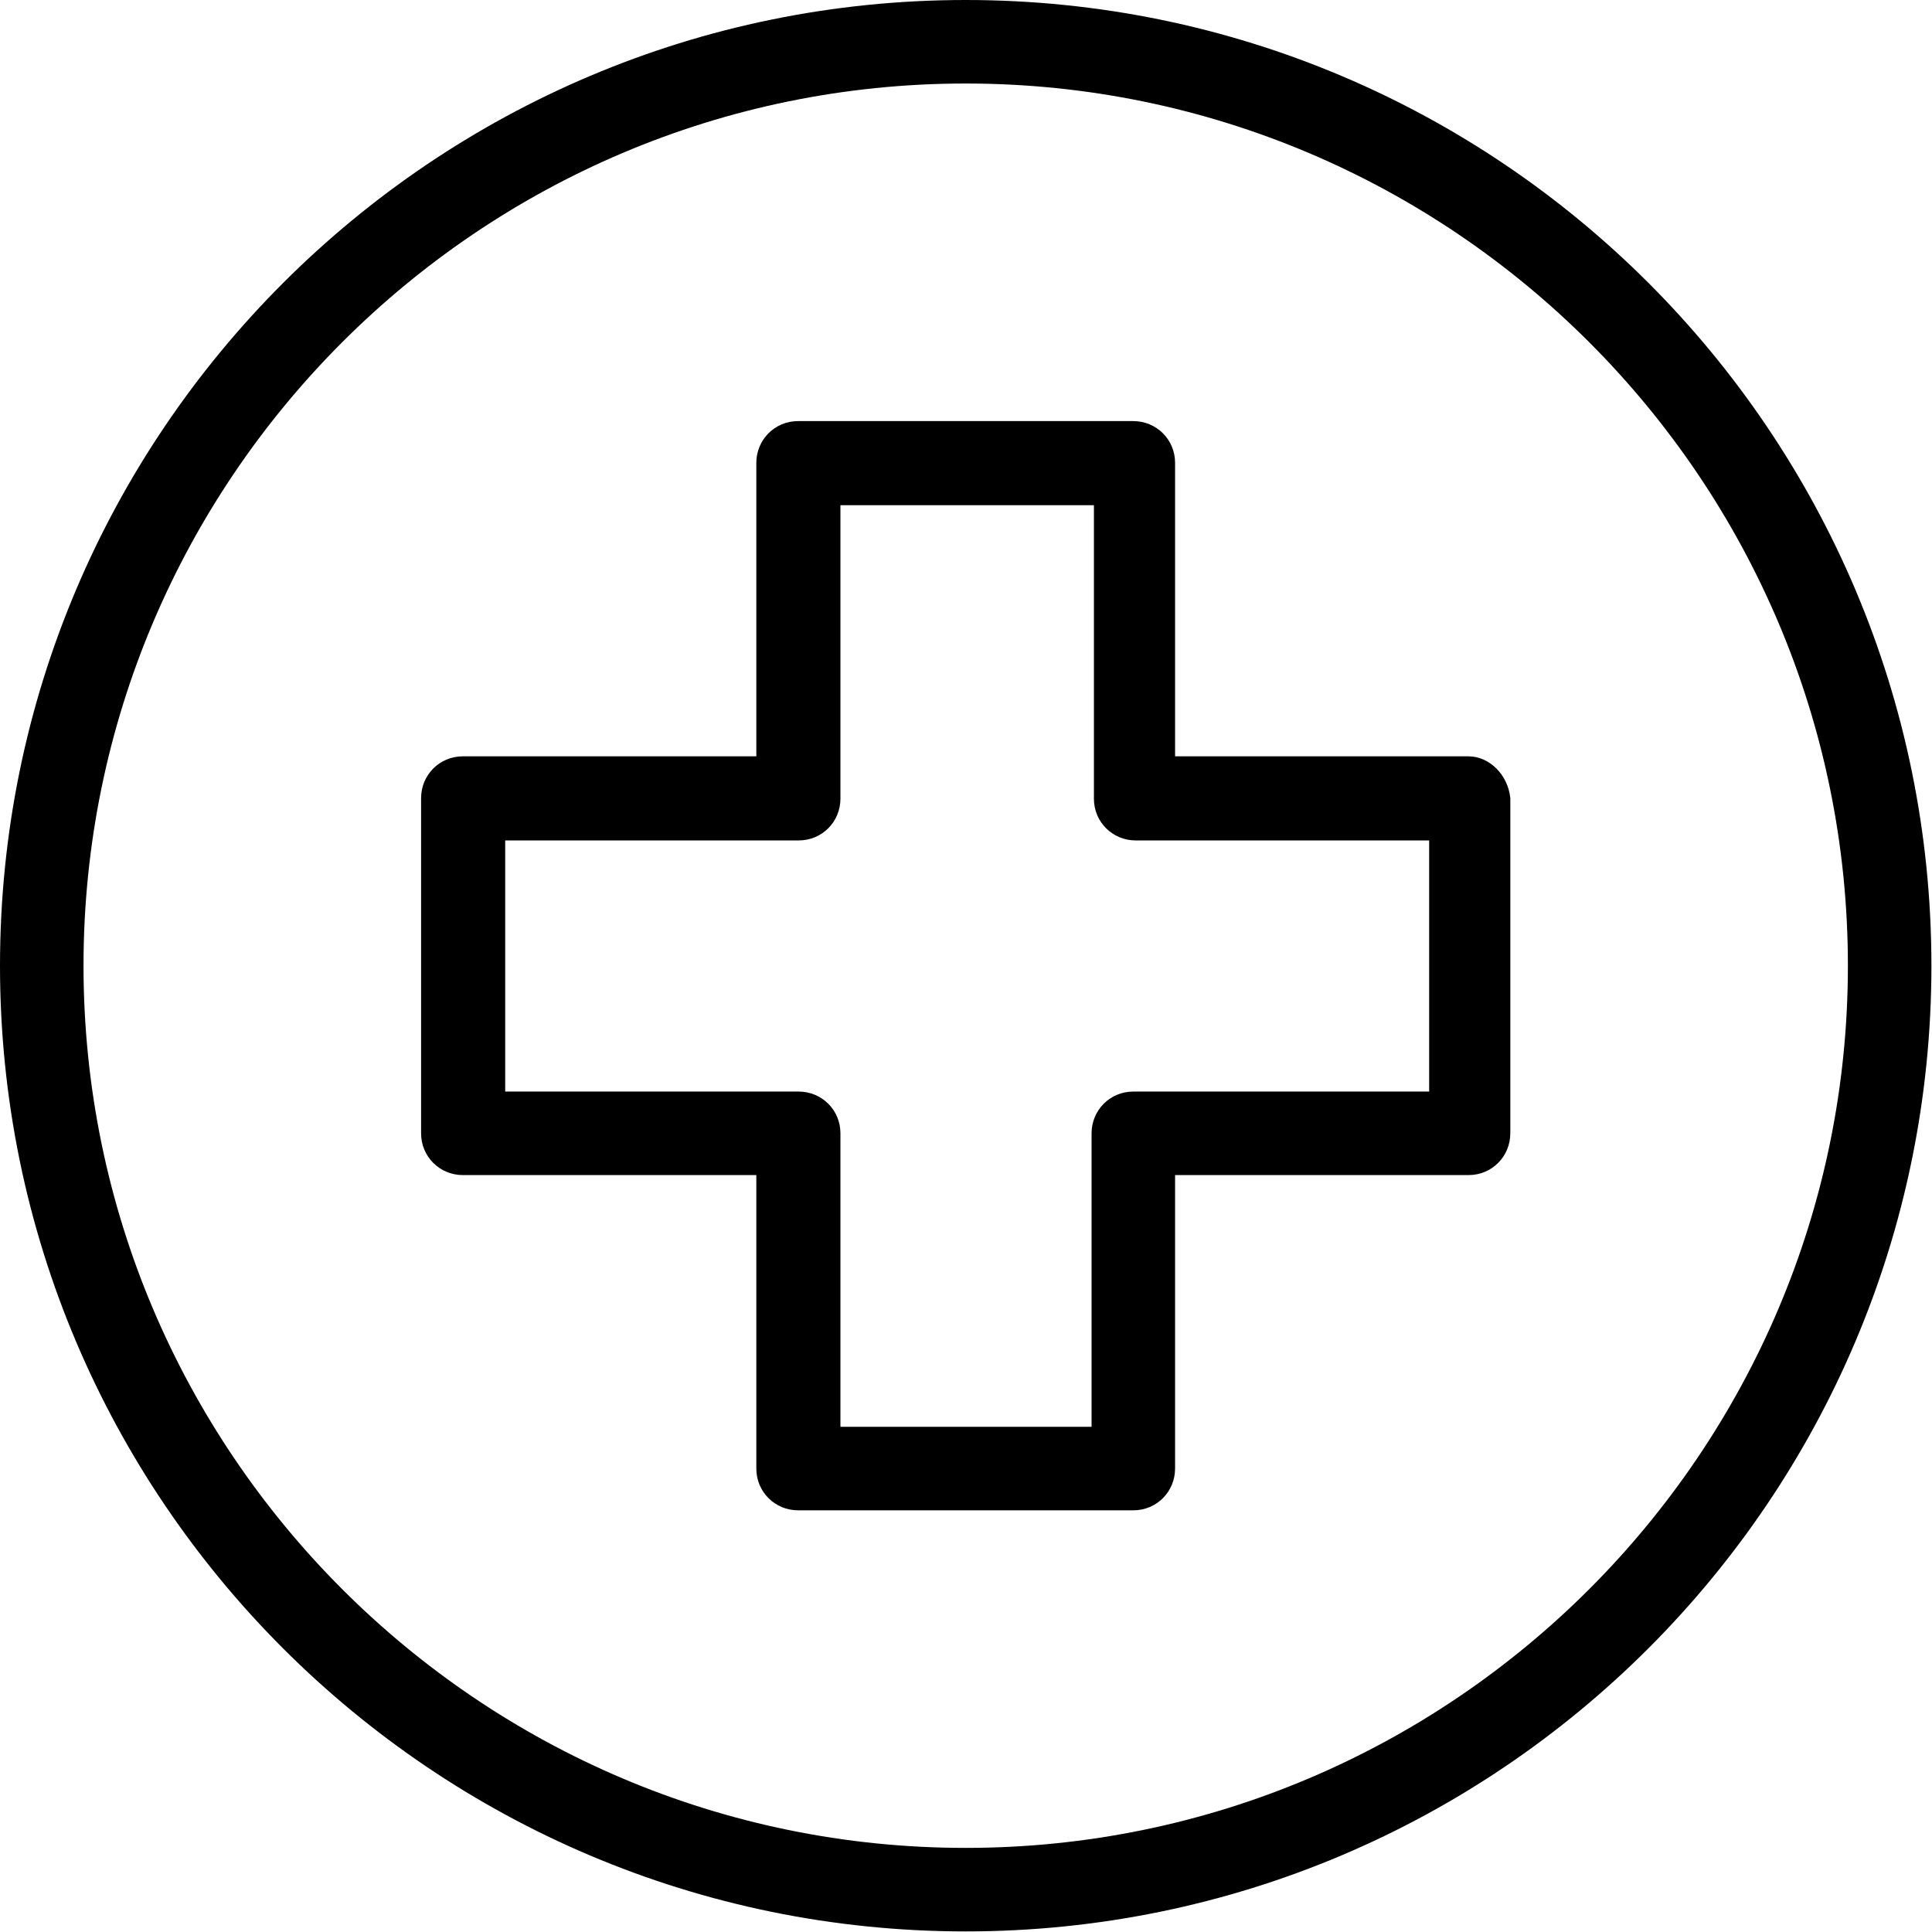
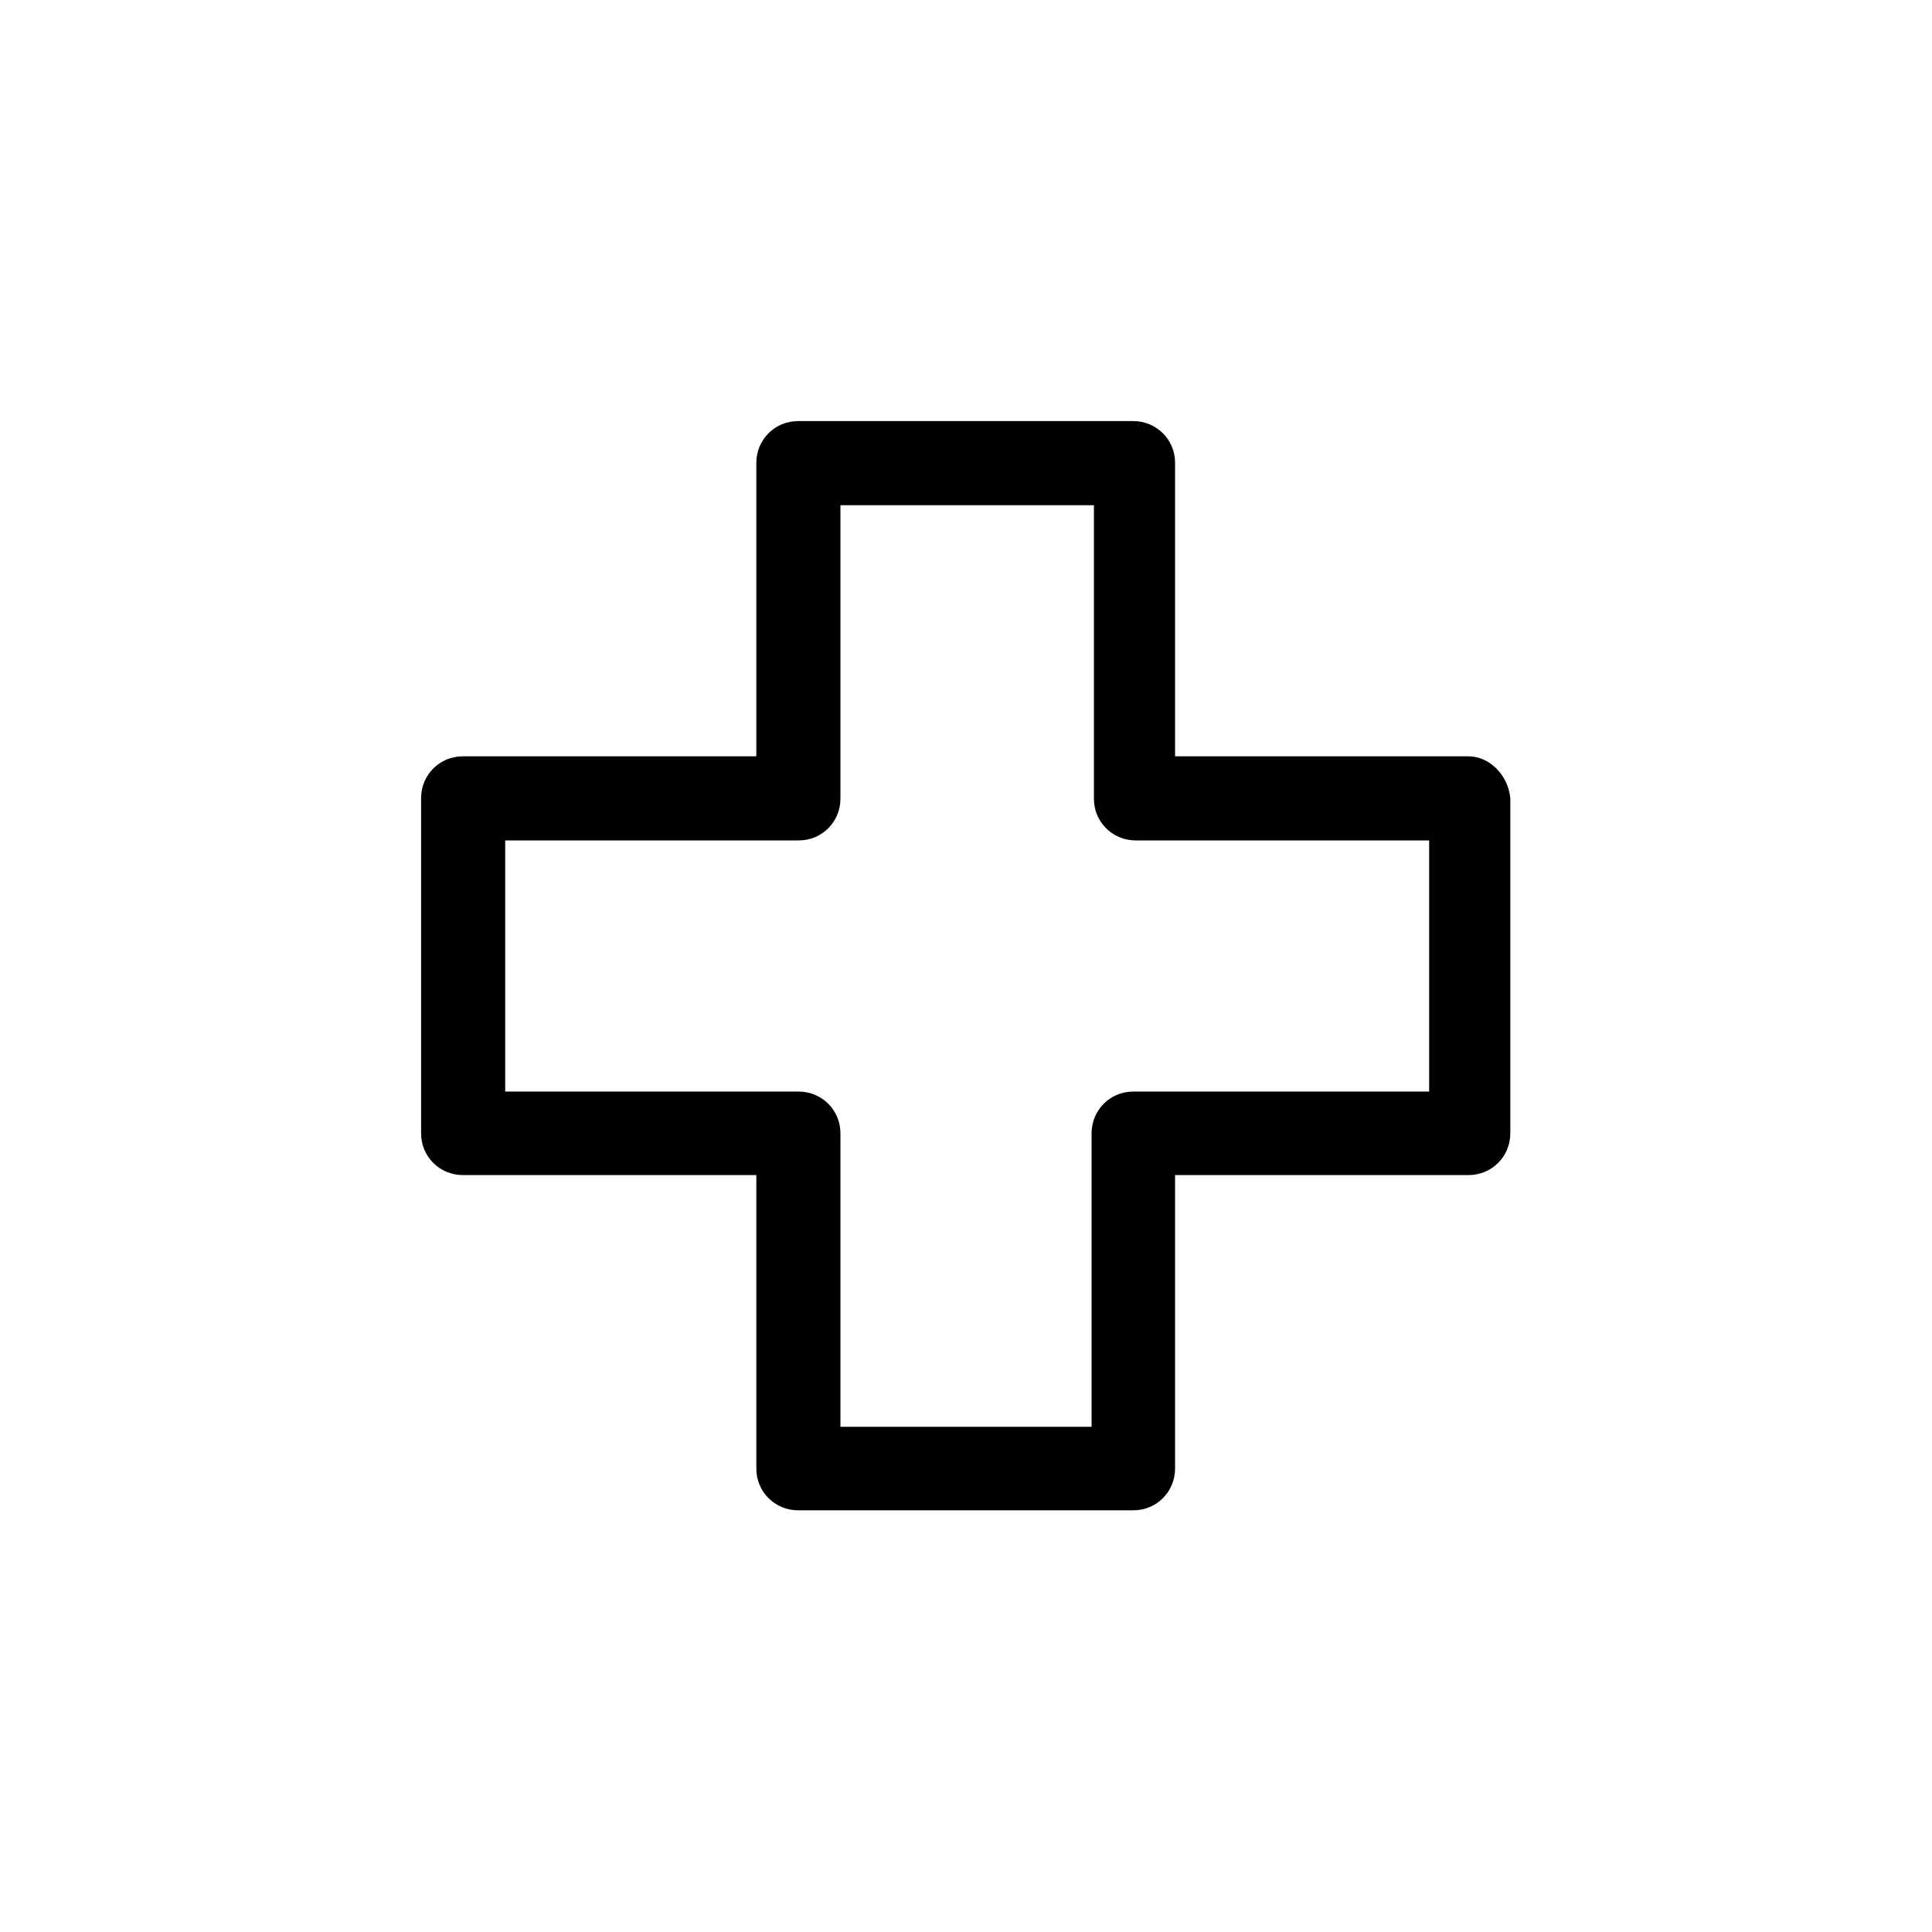
<svg xmlns="http://www.w3.org/2000/svg" id="Layer_2" data-name="Layer 2" viewBox="0 0 32.85 32.85">
  <defs>
    <style>
      .cls-1 {
        stroke-width: 0px;
      }
    </style>
  </defs>
  <g id="Layer_1-2" data-name="Layer 1">
    <g>
-       <path class="cls-1" d="m16.42,0C7.36,0,0,7.36,0,16.42s7.36,16.42,16.42,16.42,16.42-7.36,16.42-16.42S25.49,0,16.42,0Zm0,31.42c-8.27,0-15-6.73-15-15S8.15,1.42,16.42,1.42s15,6.73,15,15-6.73,15-15,15Z" />
      <path class="cls-1" d="m24.97,12.86h-4.99v-4.99c0-.4-.32-.71-.71-.71h-5.7c-.4,0-.71.32-.71.71v4.99h-4.99c-.4,0-.71.32-.71.71v5.7c0,.4.32.71.71.71h4.99v4.99c0,.4.32.71.71.71h5.7c.4,0,.71-.32.71-.71v-4.99h4.99c.4,0,.71-.32.71-.71v-5.7c-.04-.4-.36-.71-.71-.71Zm-.67,5.7h-5.03c-.4,0-.71.32-.71.71v4.99h-4.27v-4.99c0-.4-.32-.71-.71-.71h-4.99v-4.27h4.99c.4,0,.71-.32.71-.71v-4.99h4.31v4.99c0,.4.32.71.71.71h4.99v4.27Z" />
    </g>
  </g>
</svg>